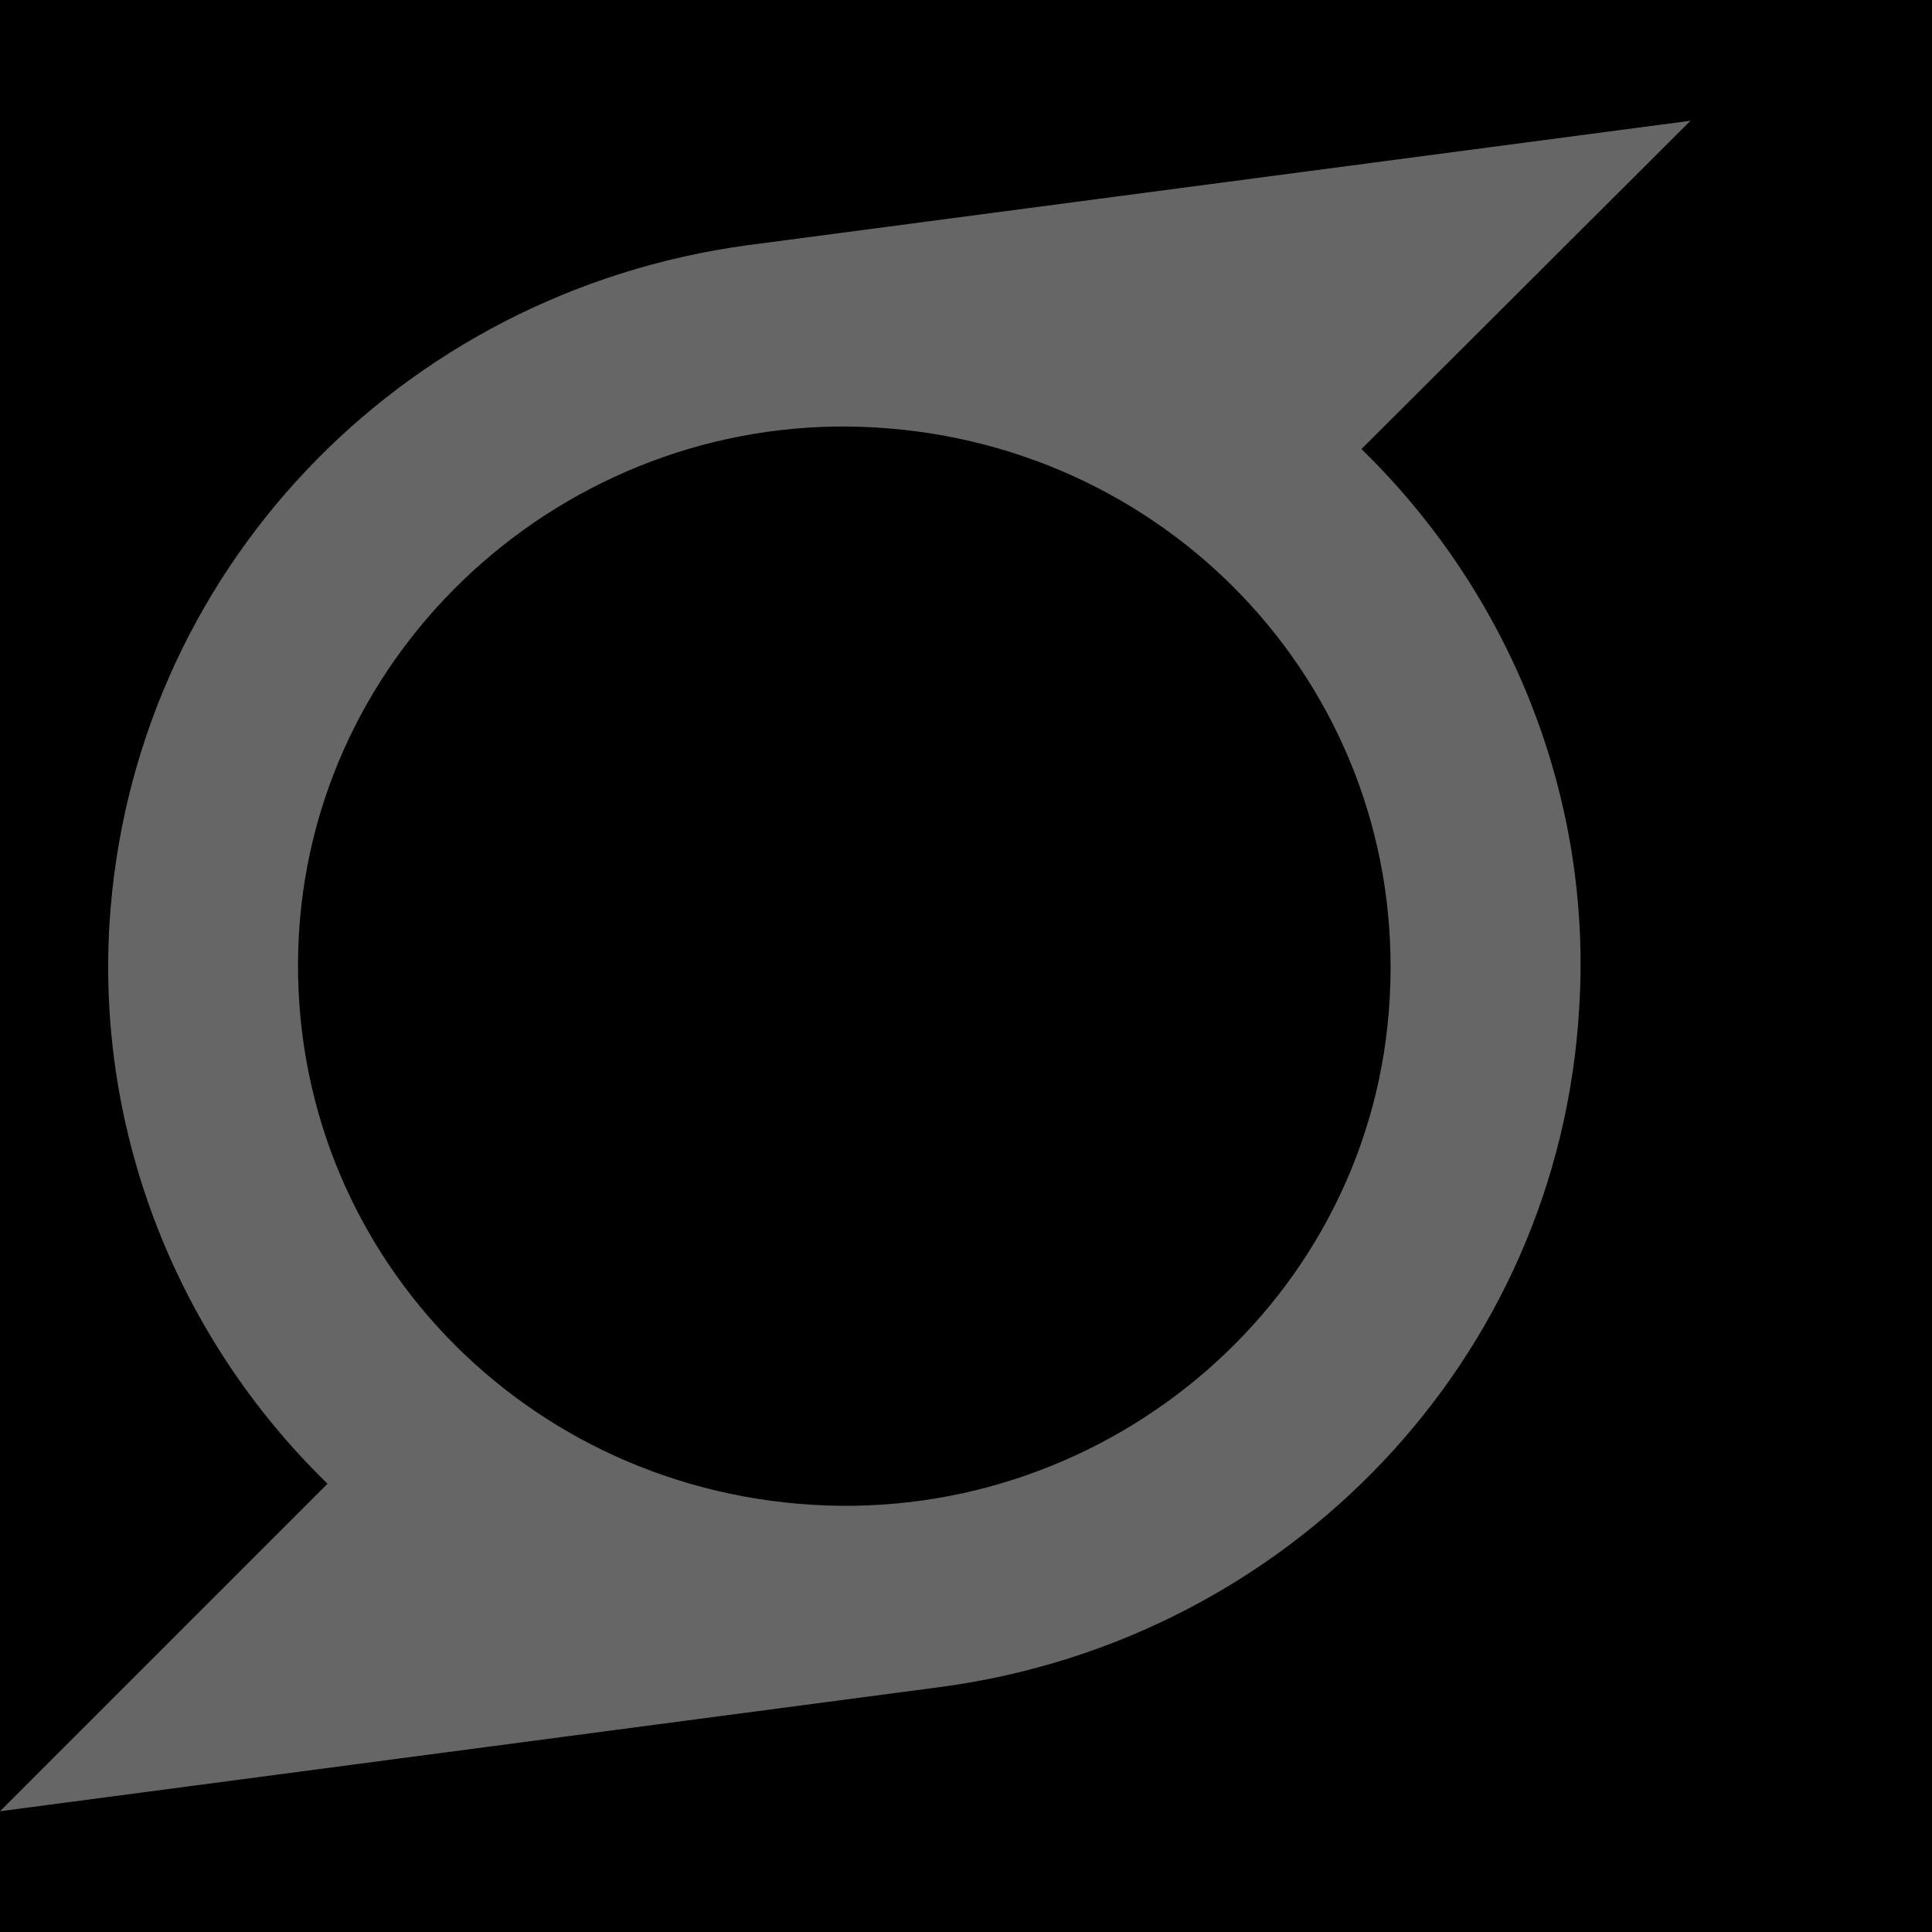
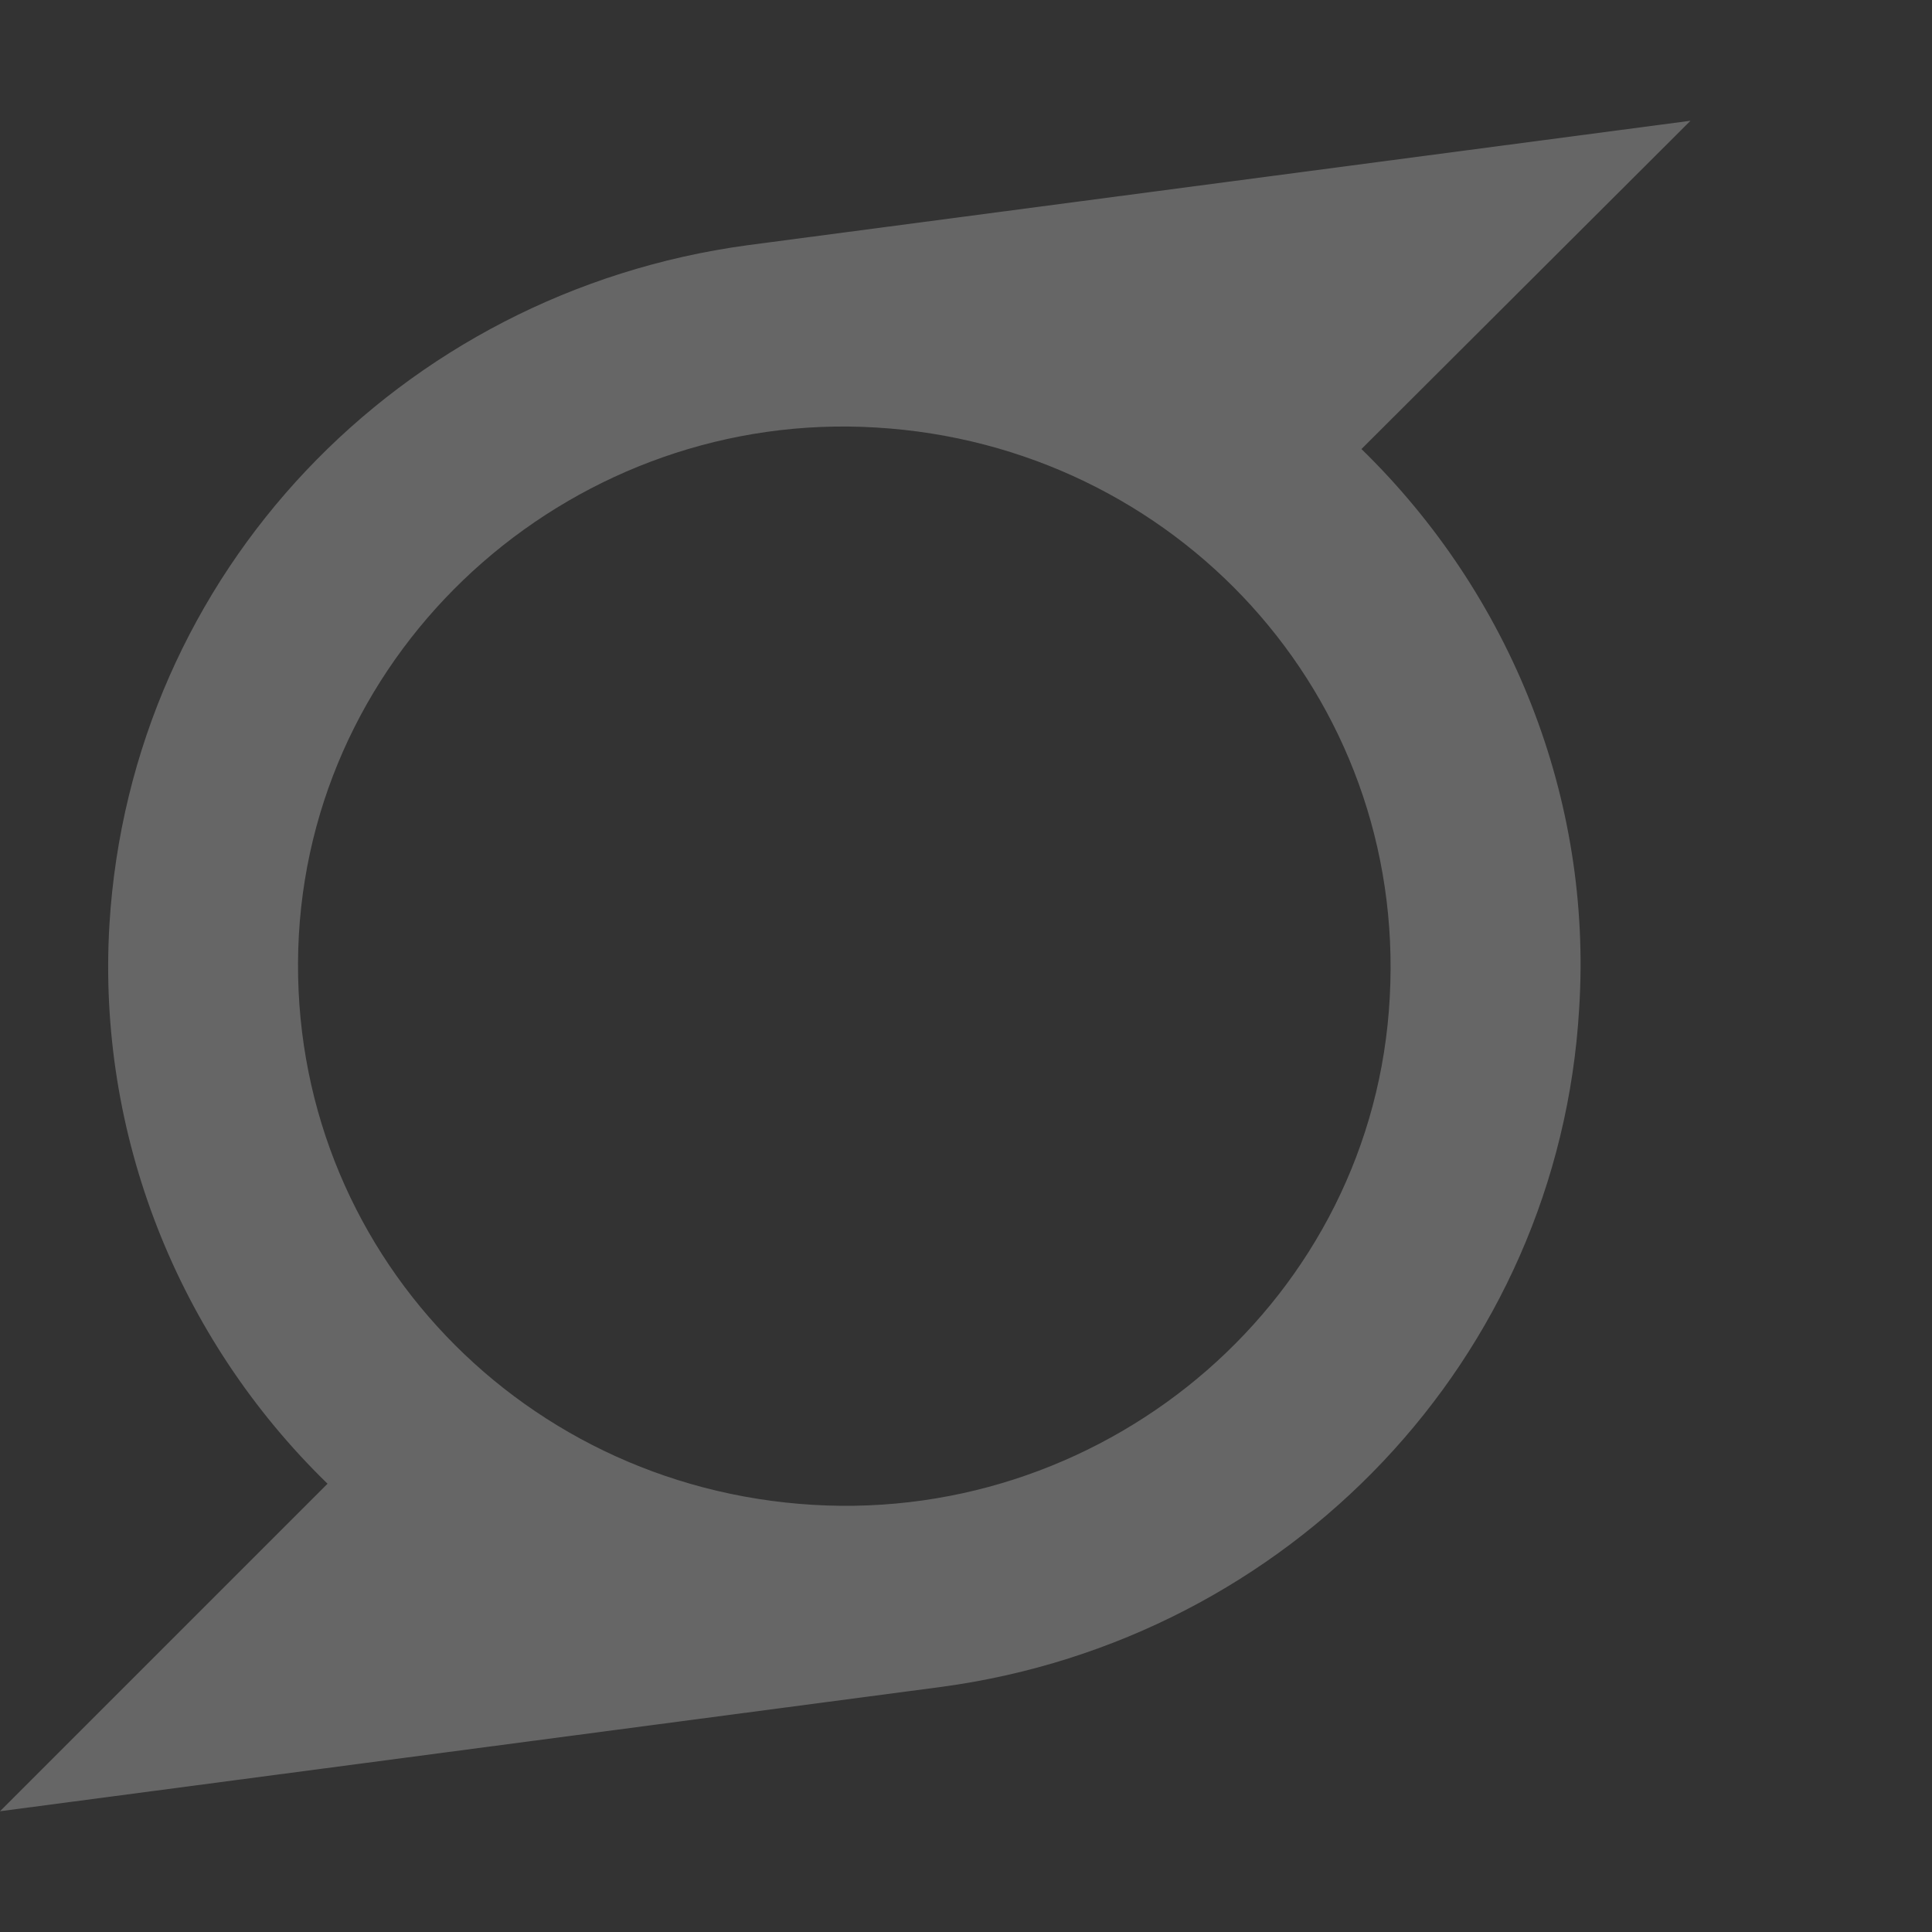
<svg xmlns="http://www.w3.org/2000/svg" stroke="currentColor" fill="currentColor" stroke-width="512" viewBox="0 0 512 512" class="align-middle mr-1 relative -mt-px " style="font-size: 22px;" width="100" height="100">
  <rect x="0" y="0" width="512" height="512" fill="#333333" stroke="none" />
-   <rect x="0" y="0" width="512" height="512" fill="#ffffff" />
  <path d="M448 32c-83.3 11-166.8 22-250 33-92 12.5-163.3 86.7-169 180-3.3 55.5 18 109.5 57.8 148.2L0 480c83.3-11 166.5-22 249.8-33 91.8-12.5 163.3-86.8 168.7-179.8 3.5-55.5-18-109.5-57.7-148.2L448 32zm-79.7 232.3c-4.2 79.5-74 139.2-152.8 134.5-79.5-4.7-140.7-71-136.3-151 4.5-79.2 74.3-139.3 153-134.5 79.3 4.7 140.5 71 136.1 151z" stroke="#1d83d4" fill="#666" stroke-width="0px" />
</svg>